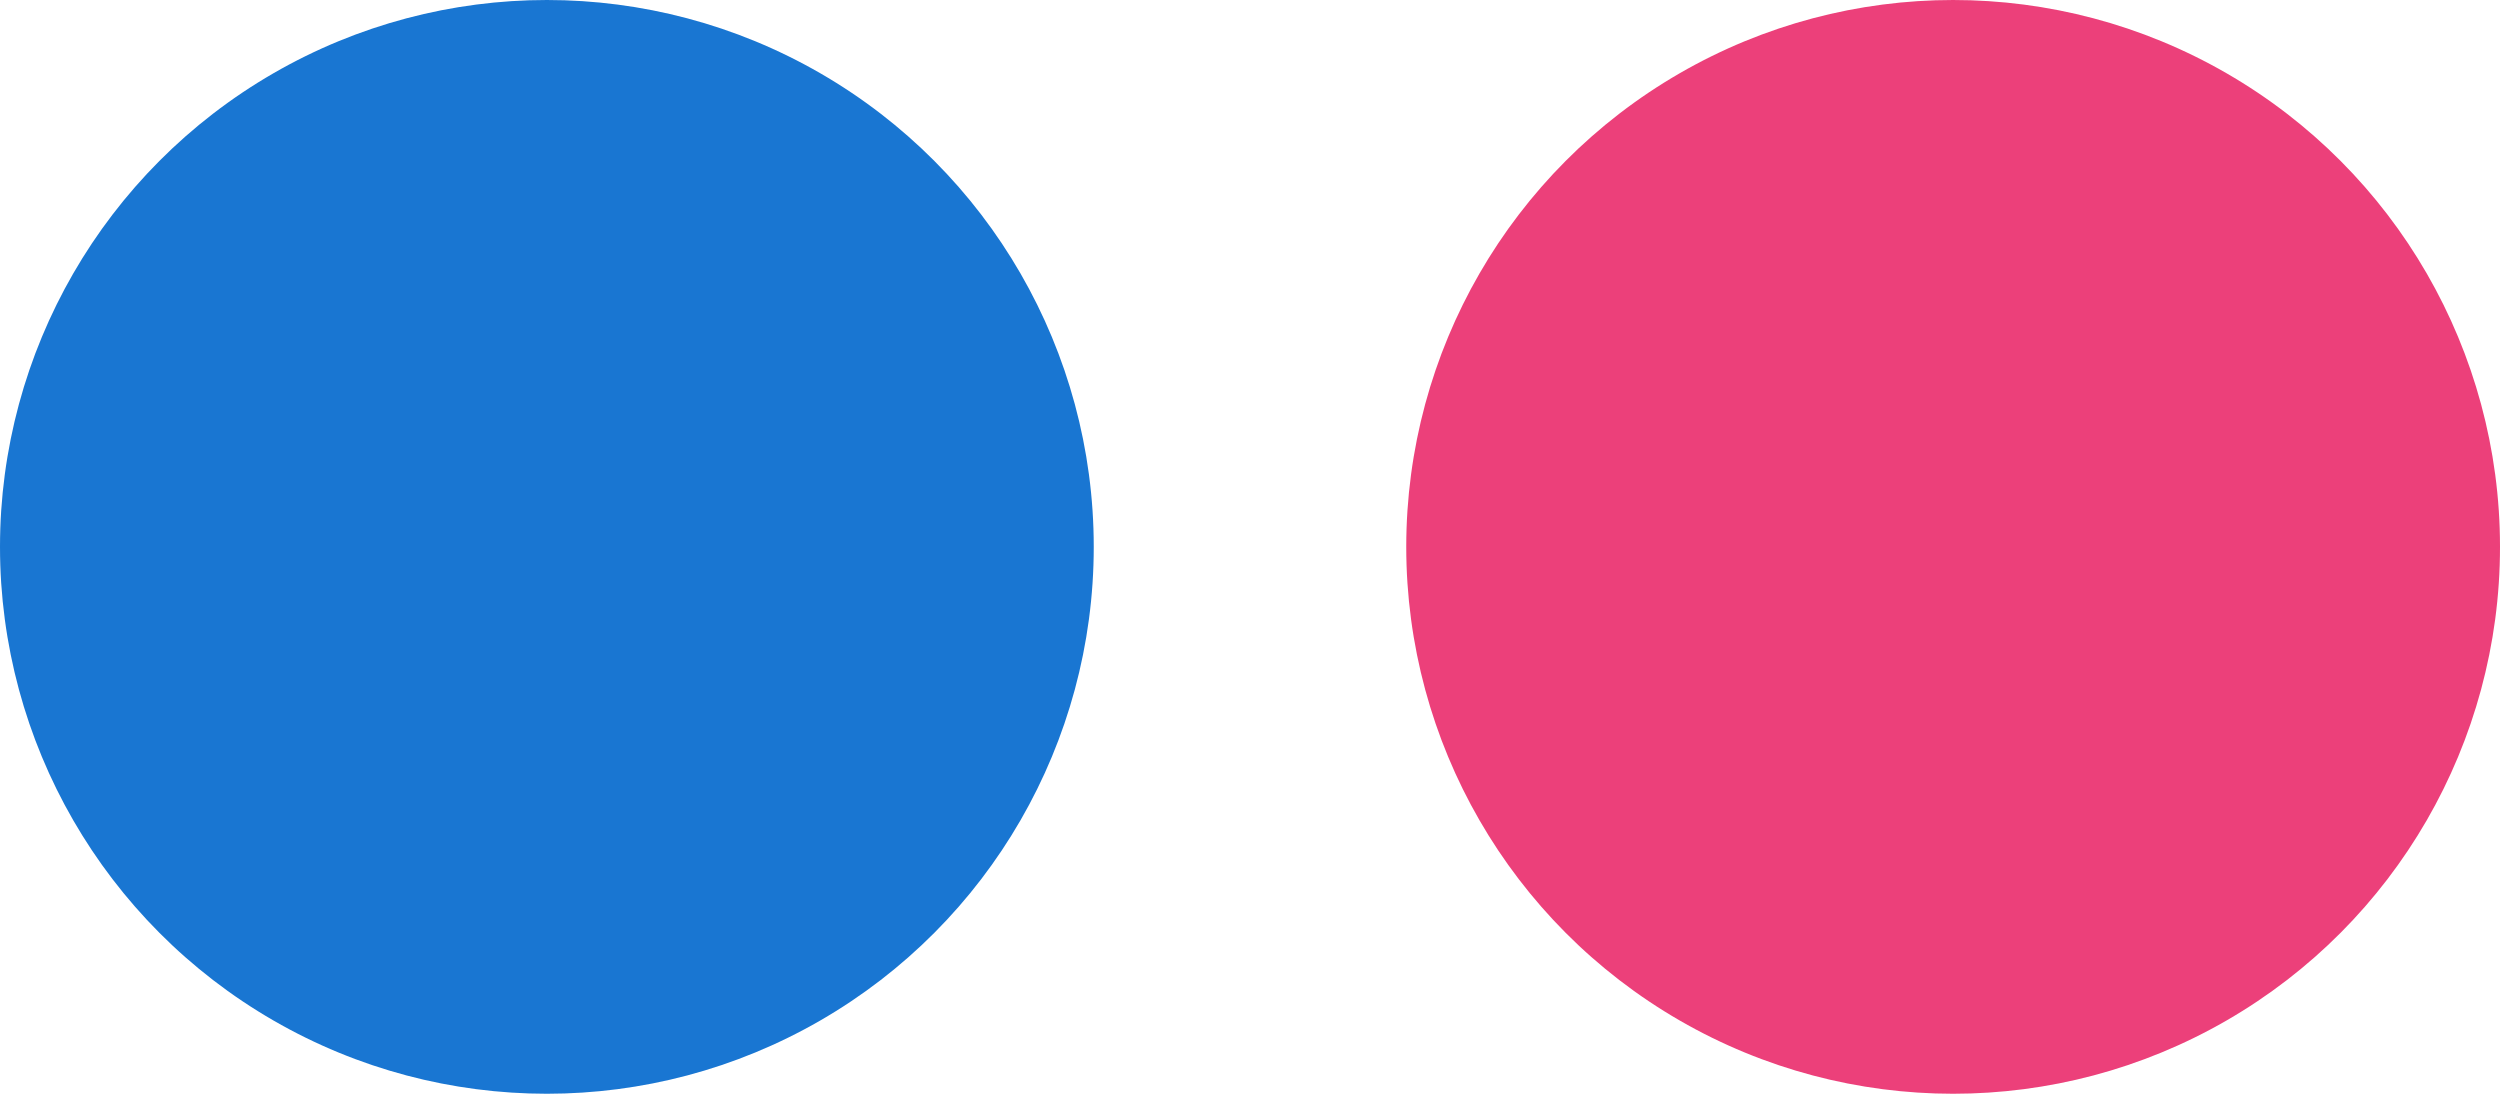
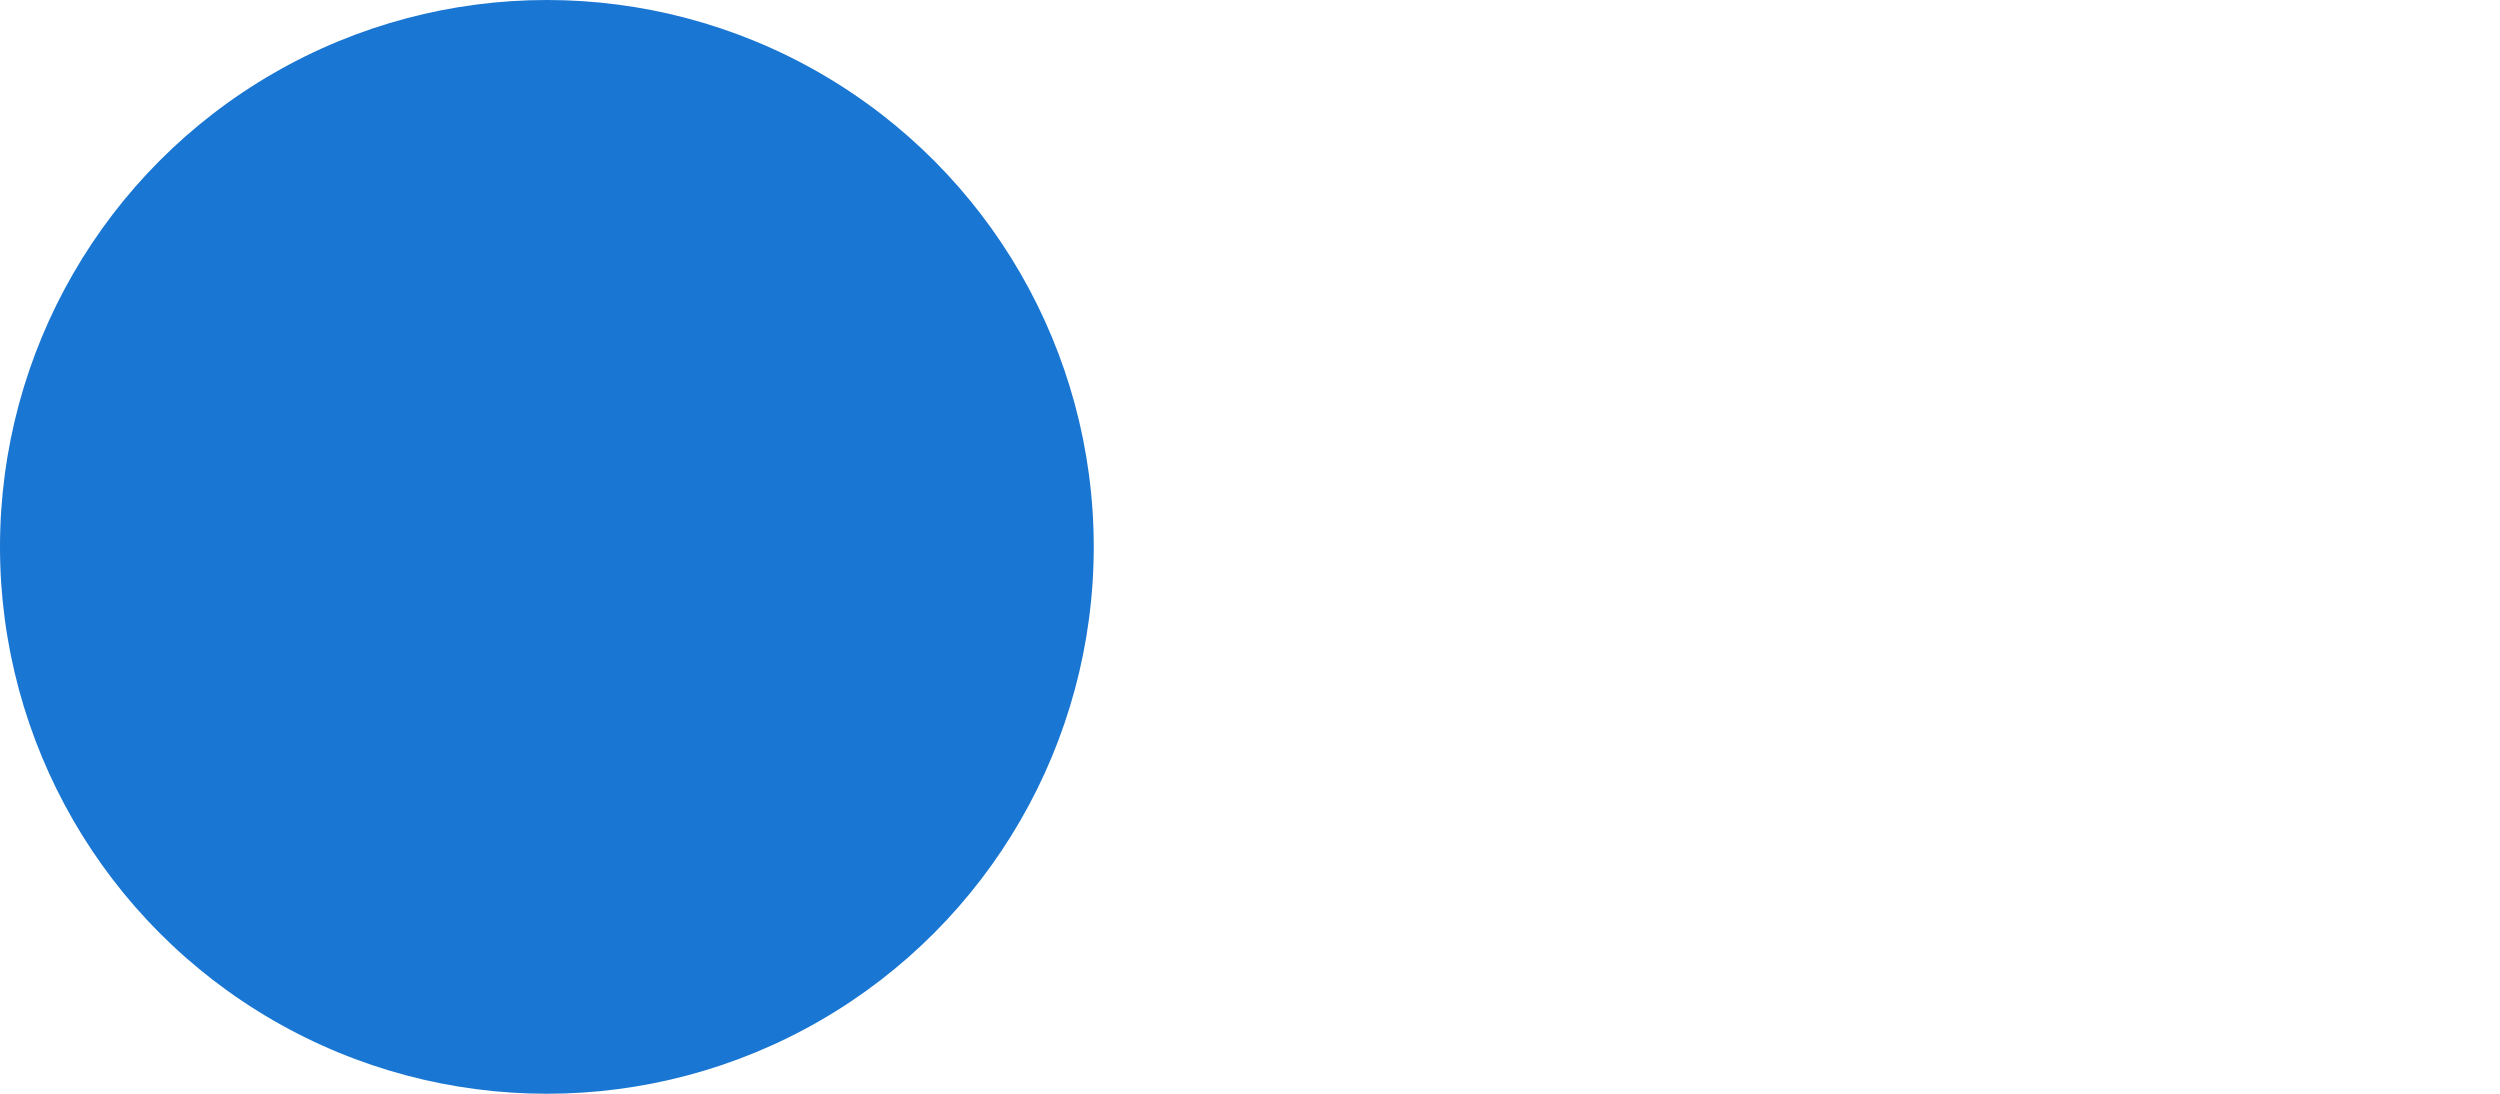
<svg xmlns="http://www.w3.org/2000/svg" version="1.1" id="Ebene_1" x="0px" y="0px" viewBox="0 0 512 224" style="enable-background:new 0 0 512 224;" xml:space="preserve">
  <style type="text/css">
	.st0{fill:#EC407A;}
	.st1{fill:#1976D2;}
</style>
-   <circle class="st0" cx="400" cy="112" r="112" />
  <circle class="st1" cx="112" cy="112" r="112" />
</svg>